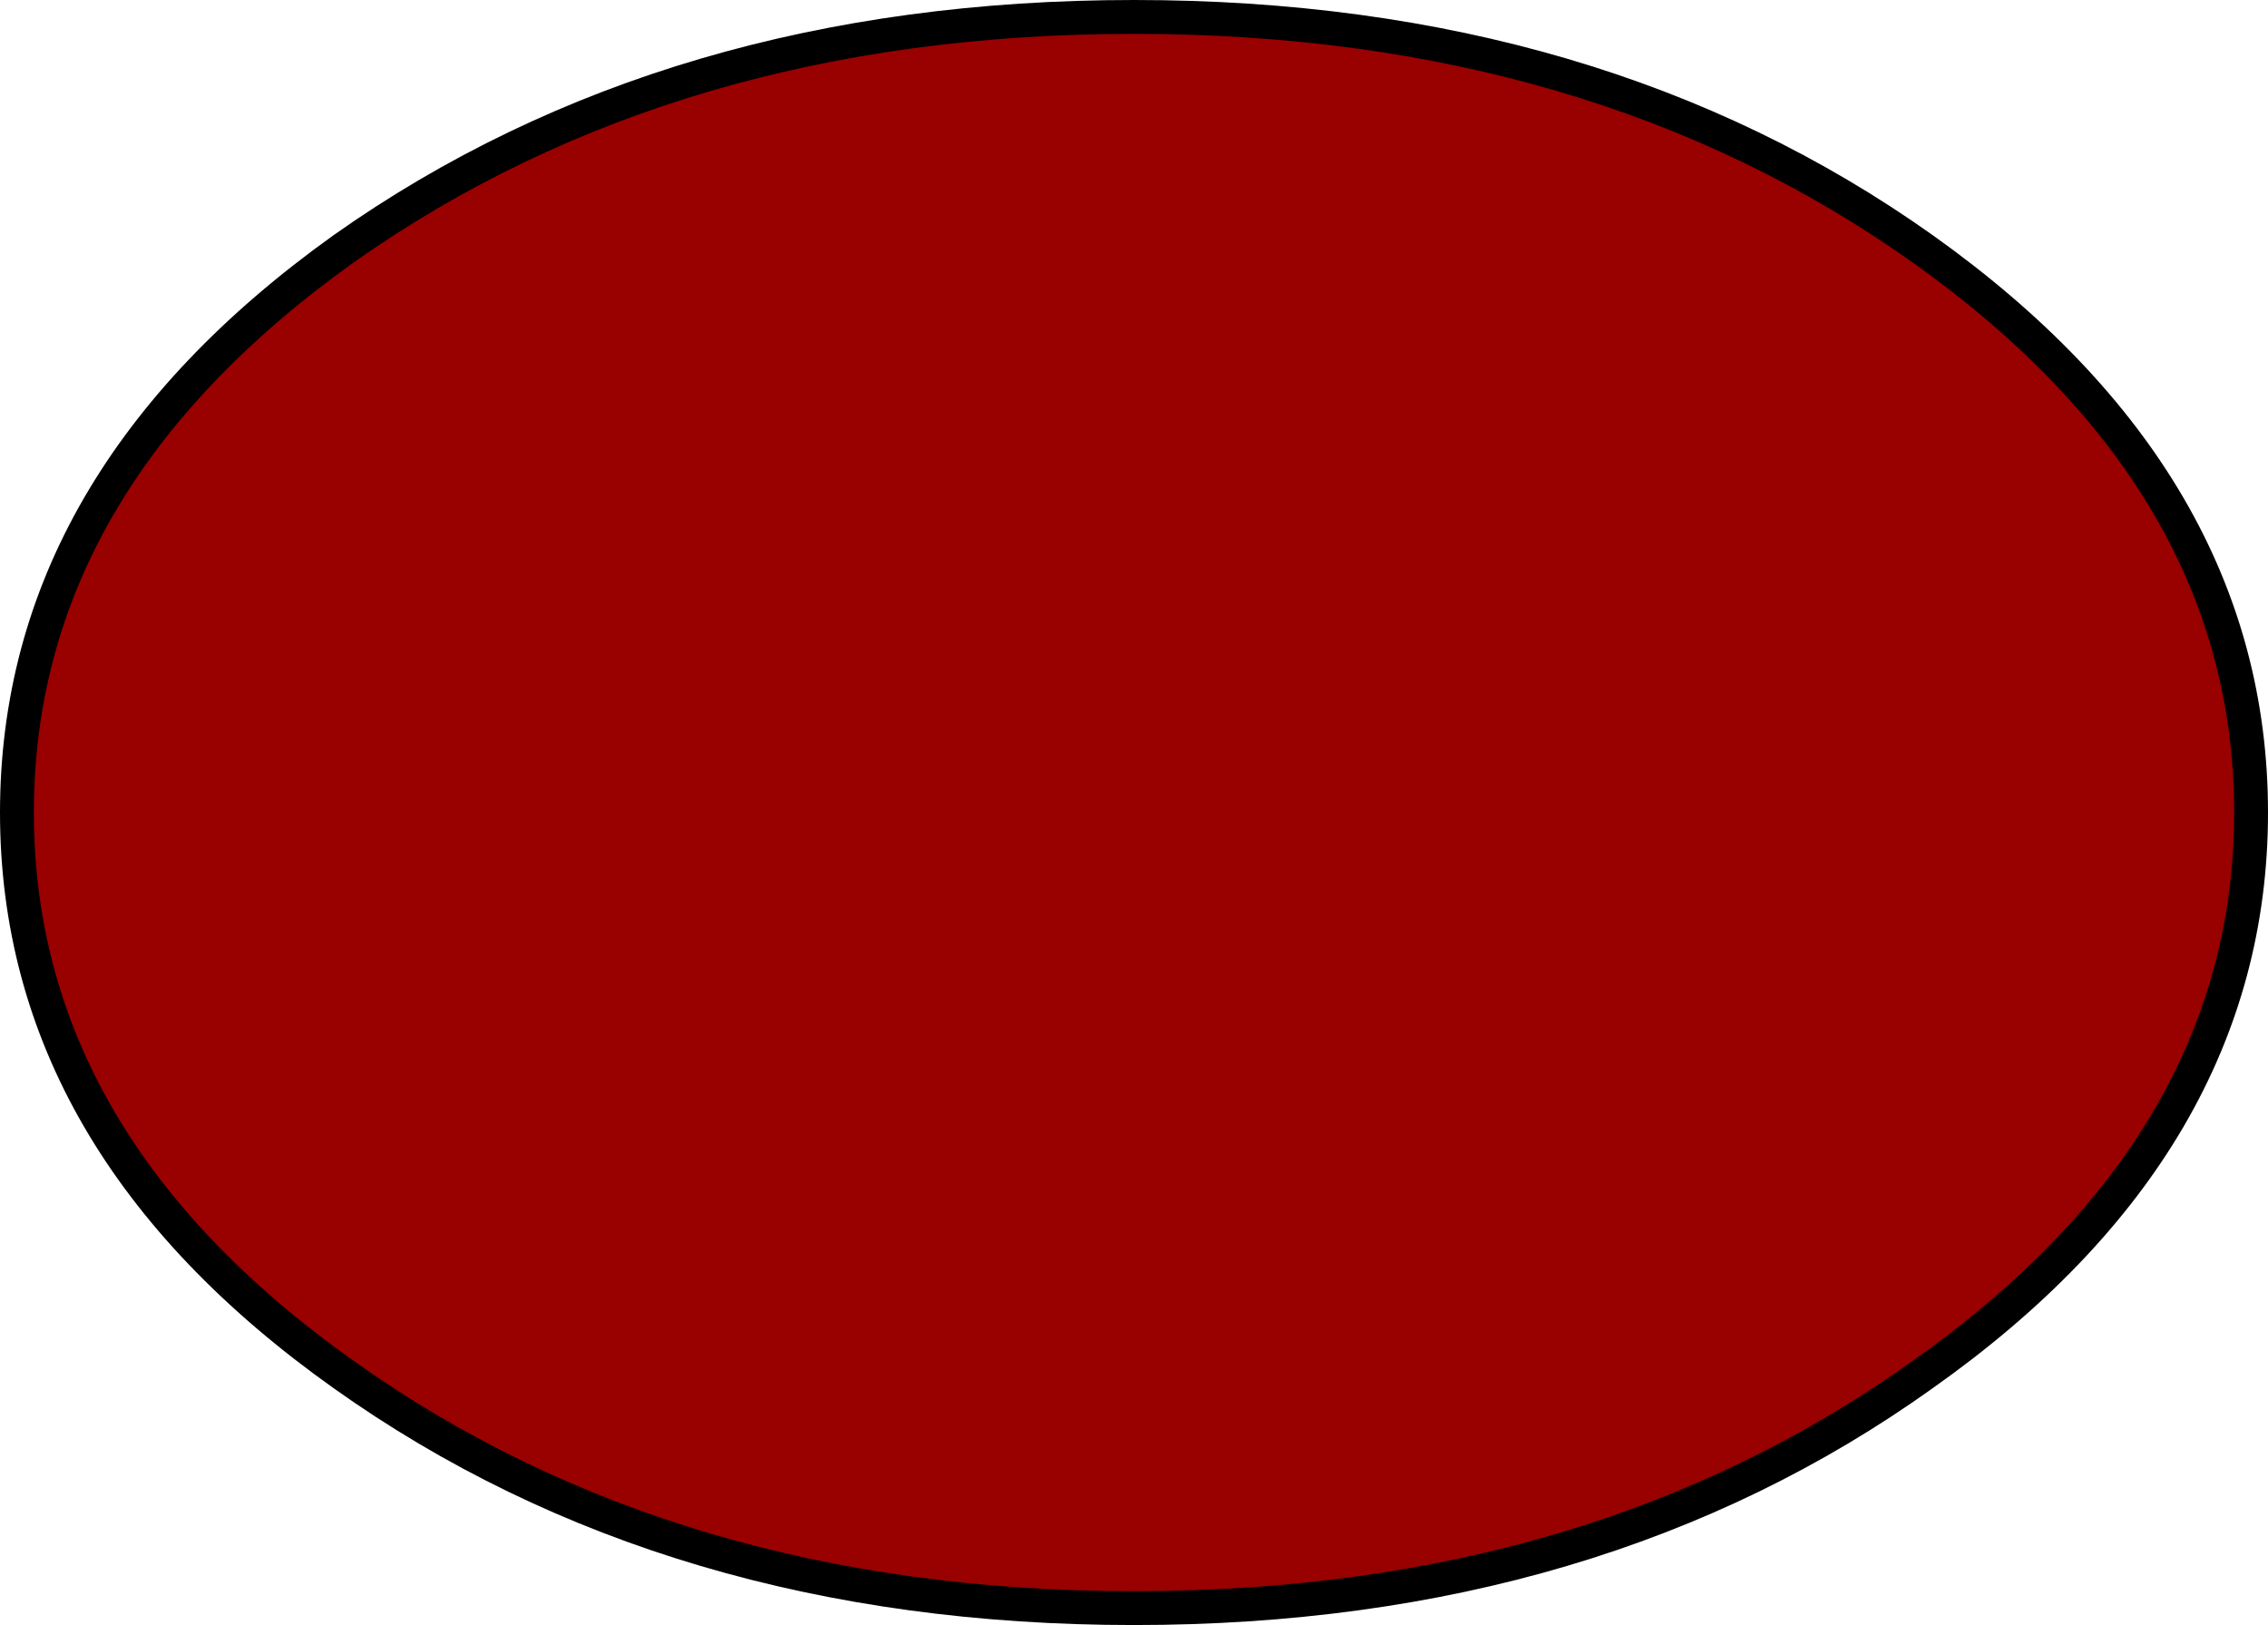
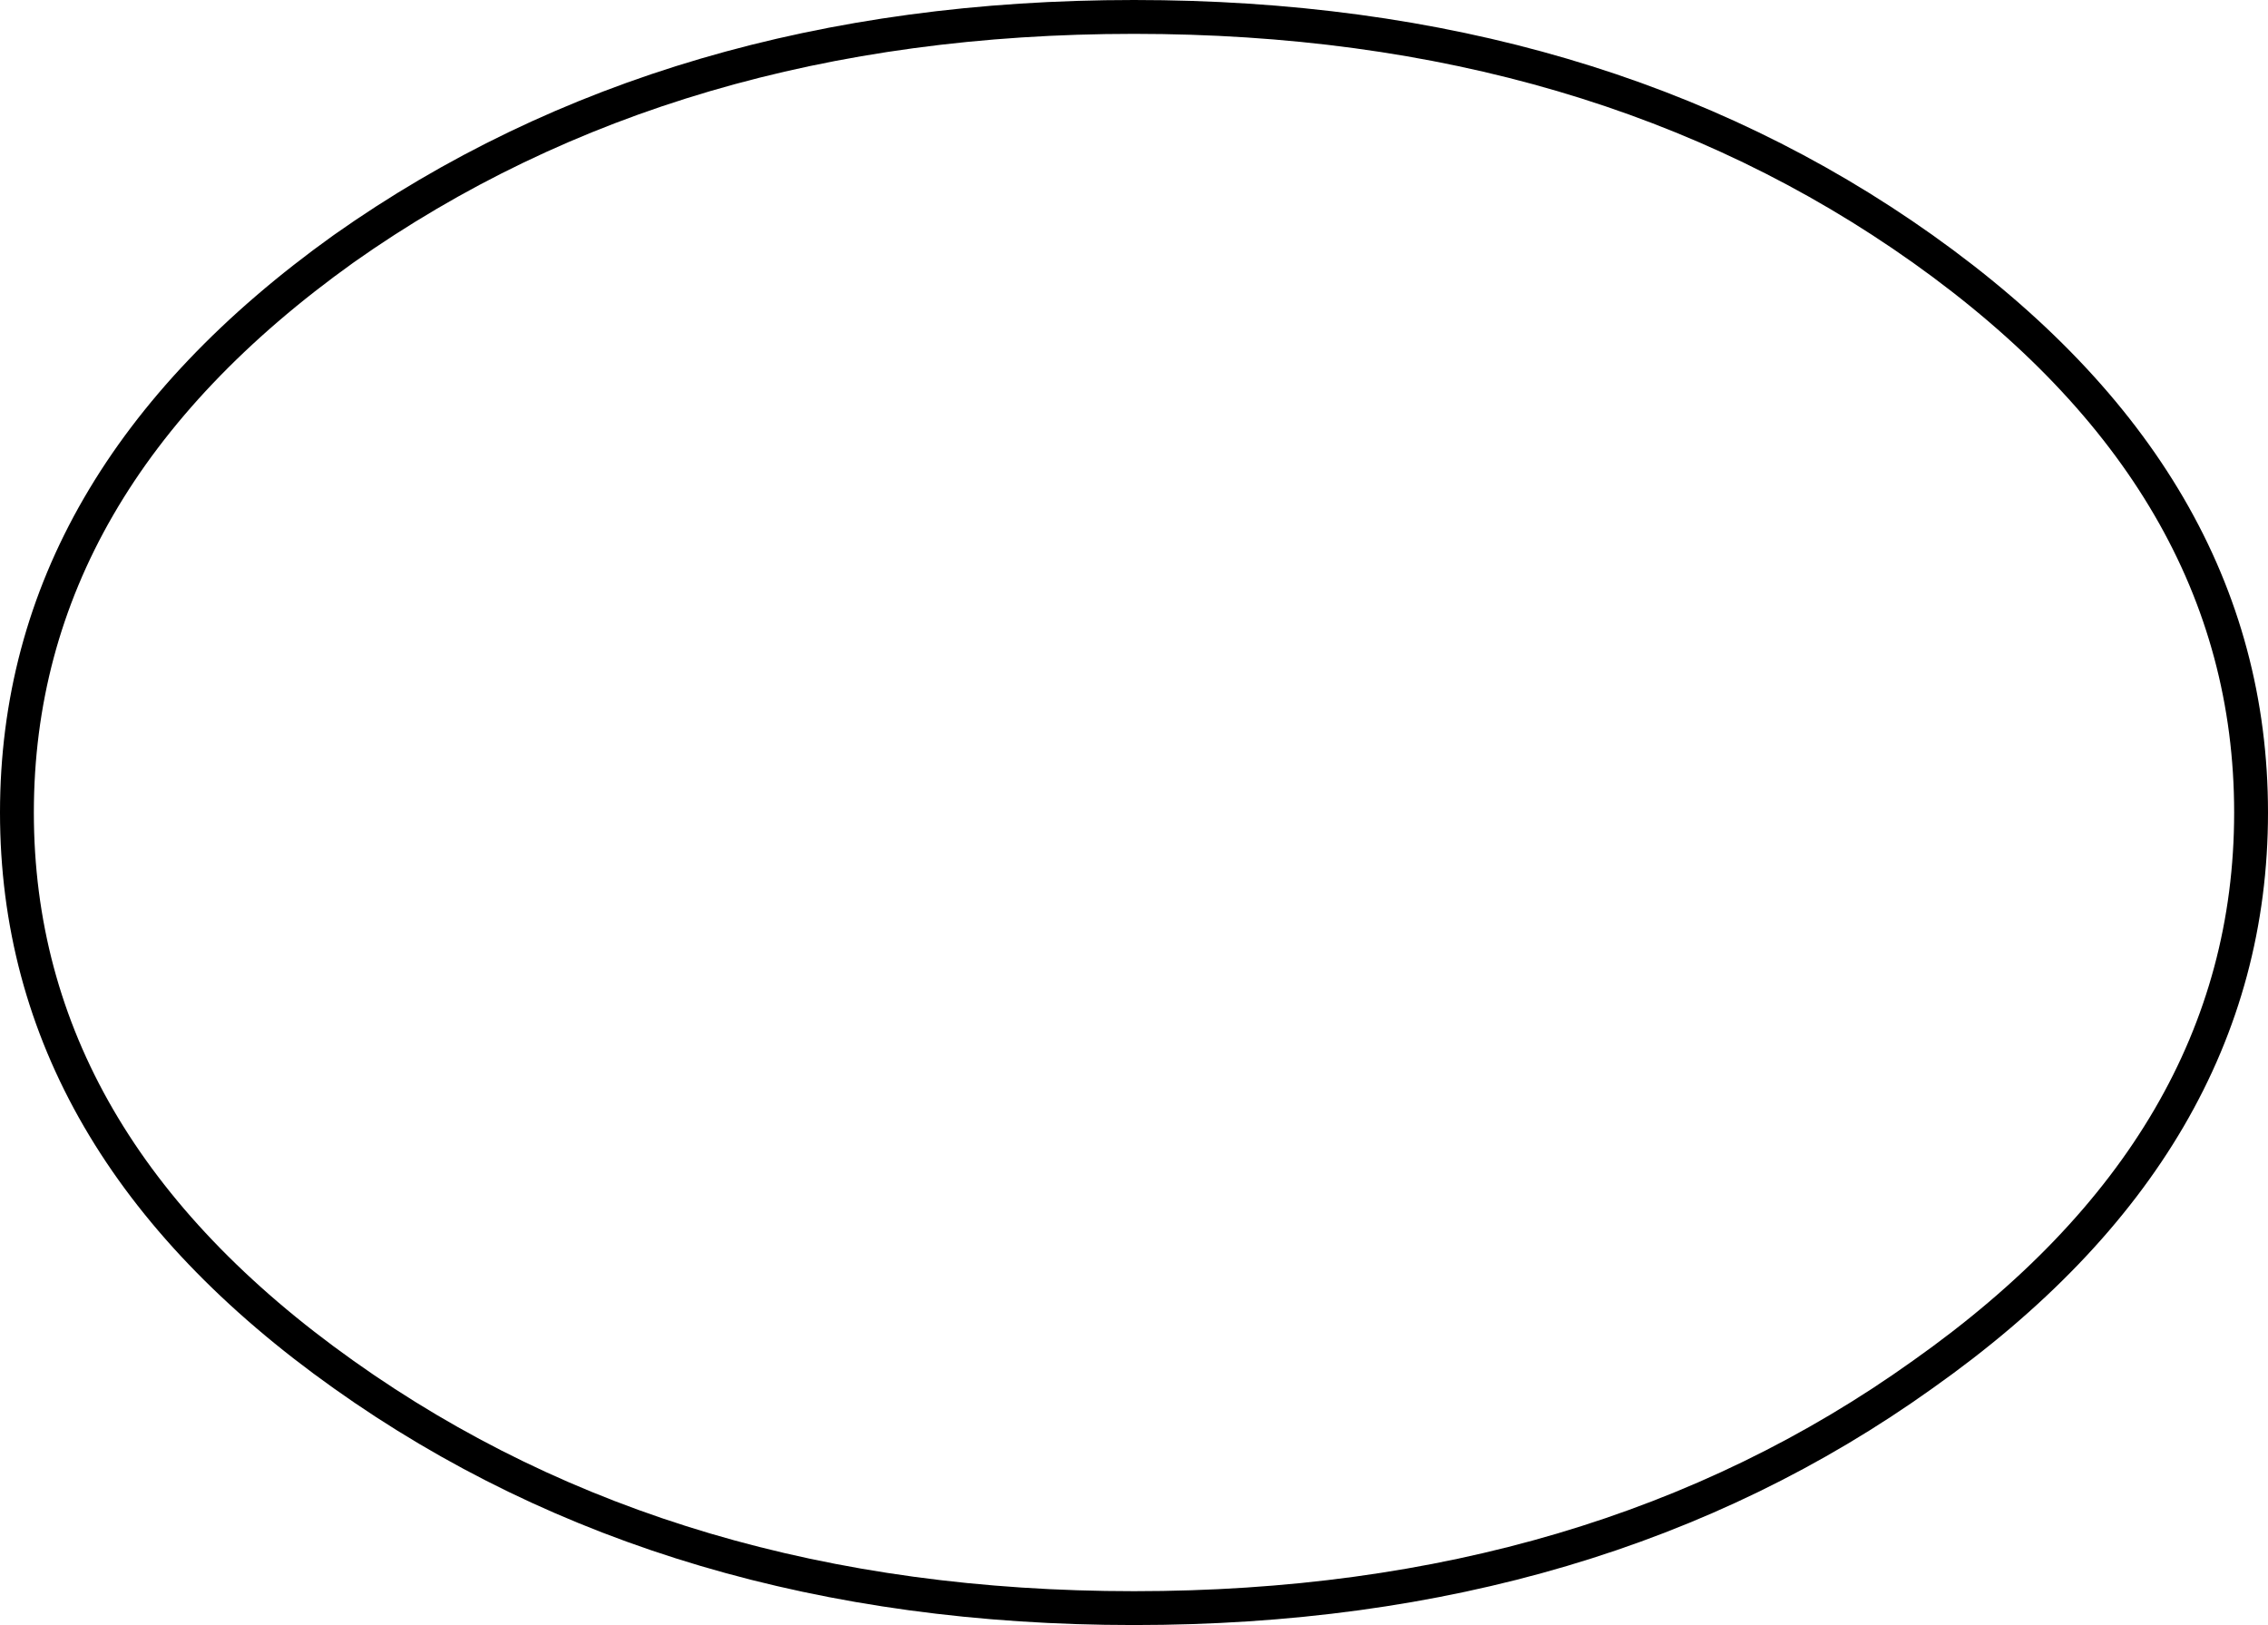
<svg xmlns="http://www.w3.org/2000/svg" height="48.0px" width="67.0px">
  <g transform="matrix(1.0, 0.0, 0.0, 1.0, 33.5, 24.0)">
-     <path d="M23.3 -16.65 Q33.0 -9.75 33.0 0.0 33.0 9.75 23.3 16.6 13.65 23.5 0.0 23.5 -13.65 23.5 -23.35 16.6 -33.0 9.75 -33.0 0.0 -33.0 -9.75 -23.35 -16.65 -13.65 -23.5 0.0 -23.5 13.65 -23.5 23.3 -16.65" fill="#990000" fill-rule="evenodd" stroke="none" />
-     <path d="M23.3 -16.65 Q33.0 -9.75 33.0 0.0 33.0 9.75 23.3 16.6 13.65 23.5 0.0 23.5 -13.65 23.5 -23.35 16.6 -33.0 9.75 -33.0 0.0 -33.0 -9.75 -23.35 -16.65 -13.65 -23.5 0.0 -23.5 13.65 -23.5 23.3 -16.65 Z" fill="none" stroke="#000000" stroke-linecap="round" stroke-linejoin="round" stroke-width="1.0" />
+     <path d="M23.3 -16.65 Q33.0 -9.75 33.0 0.0 33.0 9.75 23.3 16.6 13.65 23.5 0.0 23.5 -13.65 23.5 -23.35 16.6 -33.0 9.75 -33.0 0.0 -33.0 -9.75 -23.35 -16.65 -13.65 -23.5 0.0 -23.5 13.65 -23.5 23.3 -16.65 " fill="none" stroke="#000000" stroke-linecap="round" stroke-linejoin="round" stroke-width="1.0" />
  </g>
</svg>